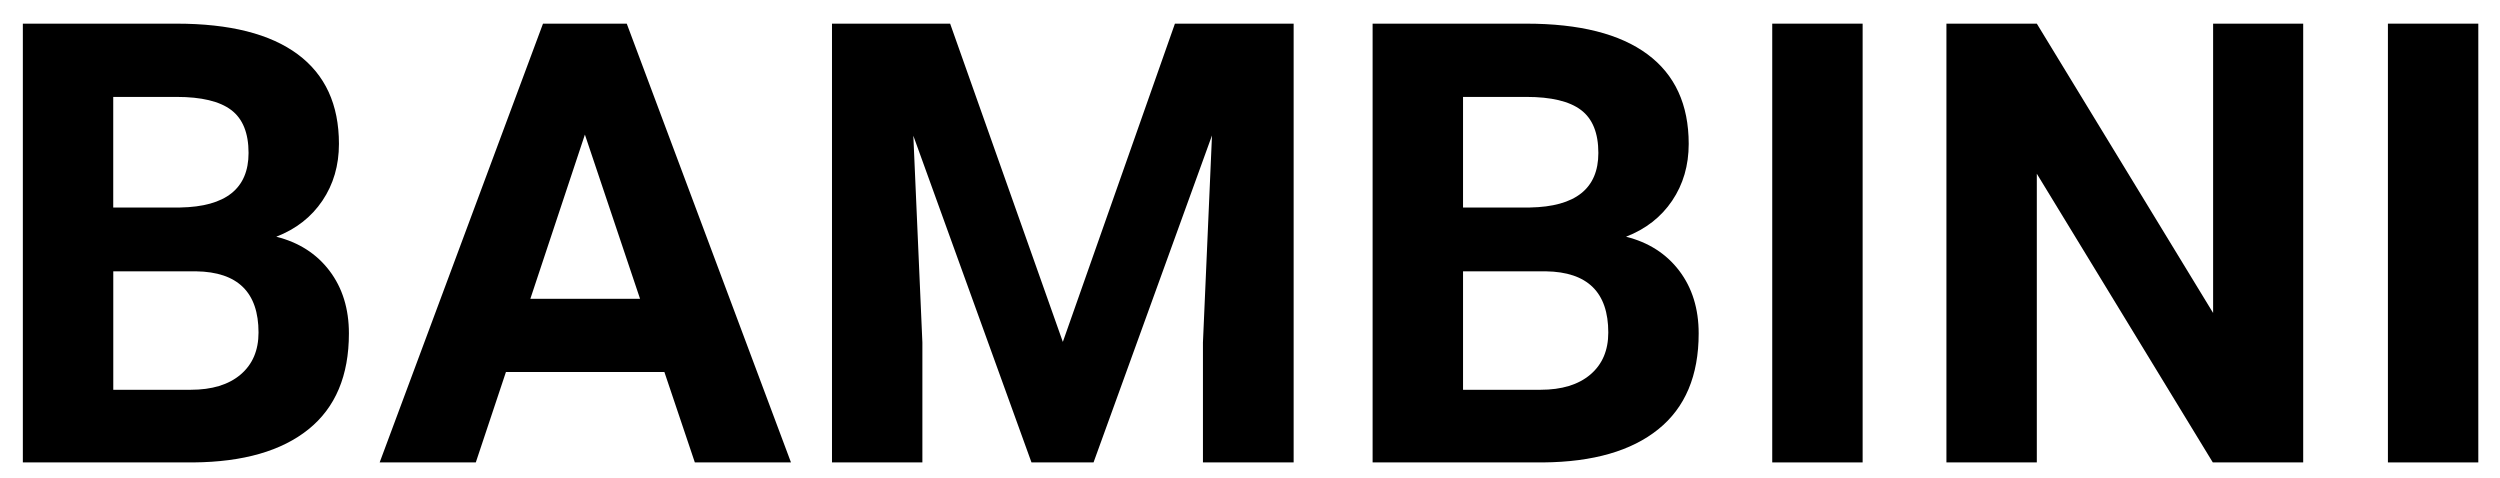
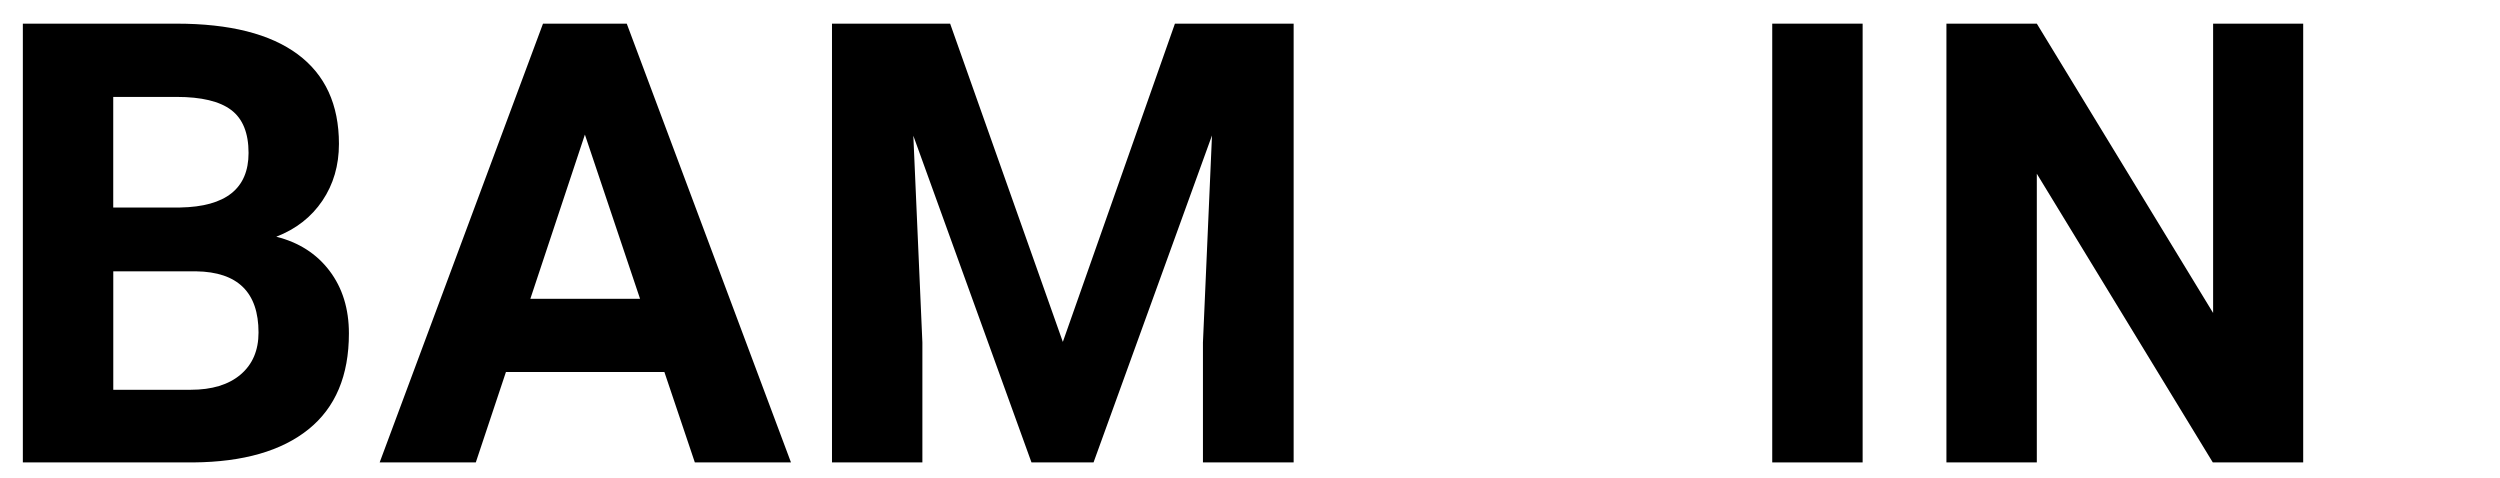
<svg xmlns="http://www.w3.org/2000/svg" id="Capa_1" data-name="Capa 1" viewBox="0 0 652.17 124.73">
  <path d="M5.96,120.63V6.17h40.09c13.89,0,24.42,2.66,31.6,7.98,7.18,5.32,10.77,13.12,10.77,23.39,0,5.61-1.44,10.55-4.32,14.82-2.88,4.27-6.89,7.4-12.03,9.39,5.87,1.47,10.5,4.43,13.88,8.88,3.38,4.46,5.07,9.91,5.07,16.35,0,11.01-3.51,19.34-10.53,25-7.02,5.66-17.03,8.54-30.03,8.65H5.96ZM29.55,54.13h17.45c11.9-.21,17.84-4.95,17.84-14.23,0-5.19-1.51-8.92-4.52-11.2-3.01-2.28-7.77-3.42-14.27-3.42h-16.51v28.85ZM29.55,70.79v30.89h20.2c5.55,0,9.89-1.32,13.01-3.97,3.12-2.65,4.68-6.3,4.68-10.97,0-10.48-5.42-15.8-16.27-15.96h-21.62Z" />
  <path d="M173.33,97.05h-41.35l-7.86,23.58h-25.08L141.65,6.17h21.85l42.84,114.46h-25.08l-7.94-23.58ZM138.35,77.95h28.62l-14.39-42.84-14.23,42.84Z" />
  <path d="M247.86,6.17l29.4,83.02,29.24-83.02h30.97v114.46h-23.66v-31.29l2.36-54.01-30.9,85.3h-16.19l-30.82-85.22,2.36,53.93v31.29h-23.58V6.17h30.82Z" />
-   <path d="M358.07,120.63V6.17h40.09c13.89,0,24.42,2.66,31.6,7.98,7.18,5.32,10.77,13.12,10.77,23.39,0,5.61-1.44,10.55-4.32,14.82-2.88,4.27-6.89,7.4-12.03,9.39,5.87,1.47,10.49,4.43,13.88,8.88,3.38,4.46,5.07,9.91,5.07,16.35,0,11.01-3.51,19.34-10.53,25-7.02,5.66-17.03,8.54-30.03,8.65h-44.5ZM381.66,54.13h17.45c11.9-.21,17.85-4.95,17.85-14.23,0-5.19-1.51-8.92-4.52-11.2-3.01-2.28-7.77-3.42-14.27-3.42h-16.51v28.85ZM381.66,70.79v30.89h20.2c5.55,0,9.89-1.32,13.01-3.97,3.12-2.65,4.68-6.3,4.68-10.97,0-10.48-5.42-15.8-16.27-15.96h-21.62Z" />
  <path d="M485.9,120.63h-23.58V6.17h23.58v114.46Z" />
  <path d="M600.83,120.63h-23.58l-45.91-75.31v75.31h-23.58V6.17h23.58l45.99,75.47V6.17h23.5v114.46Z" />
-   <path d="M646.51,120.63h-23.58V6.17h23.58v114.46Z" />
</svg>